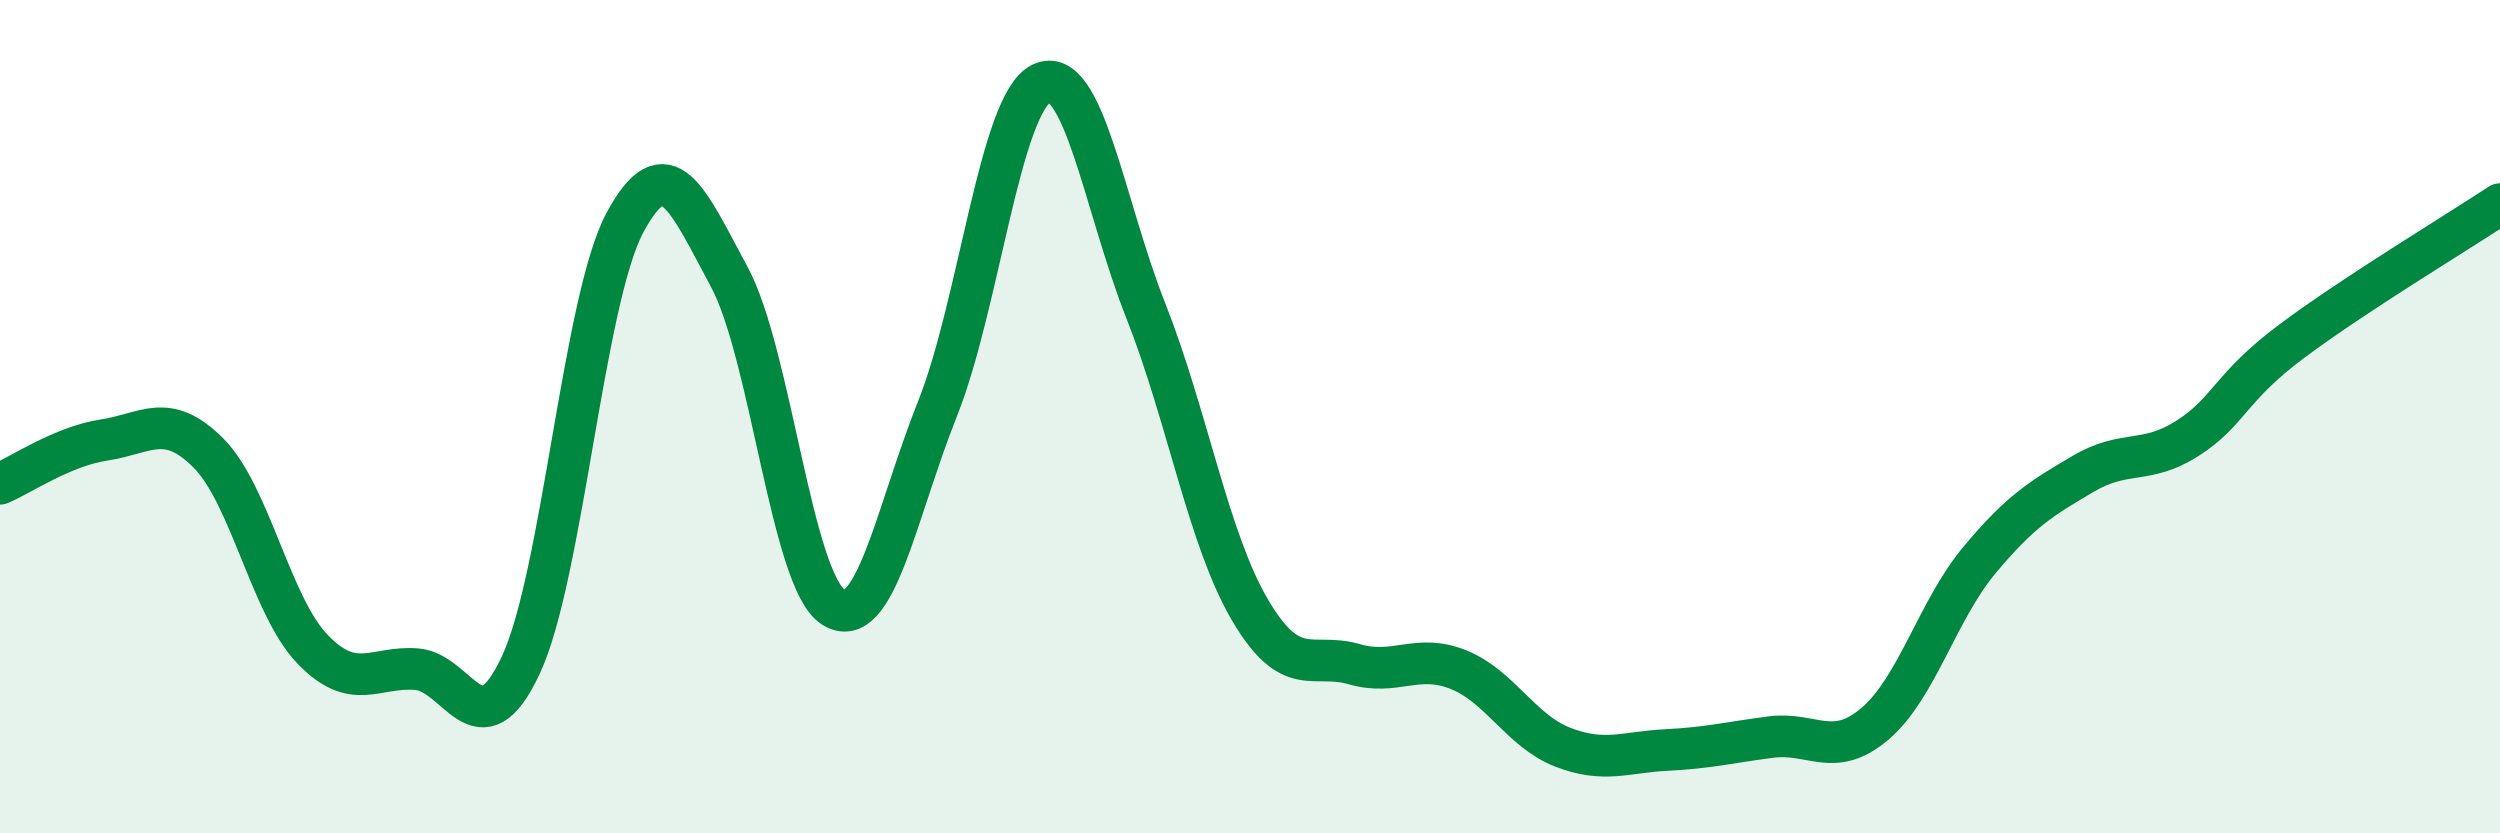
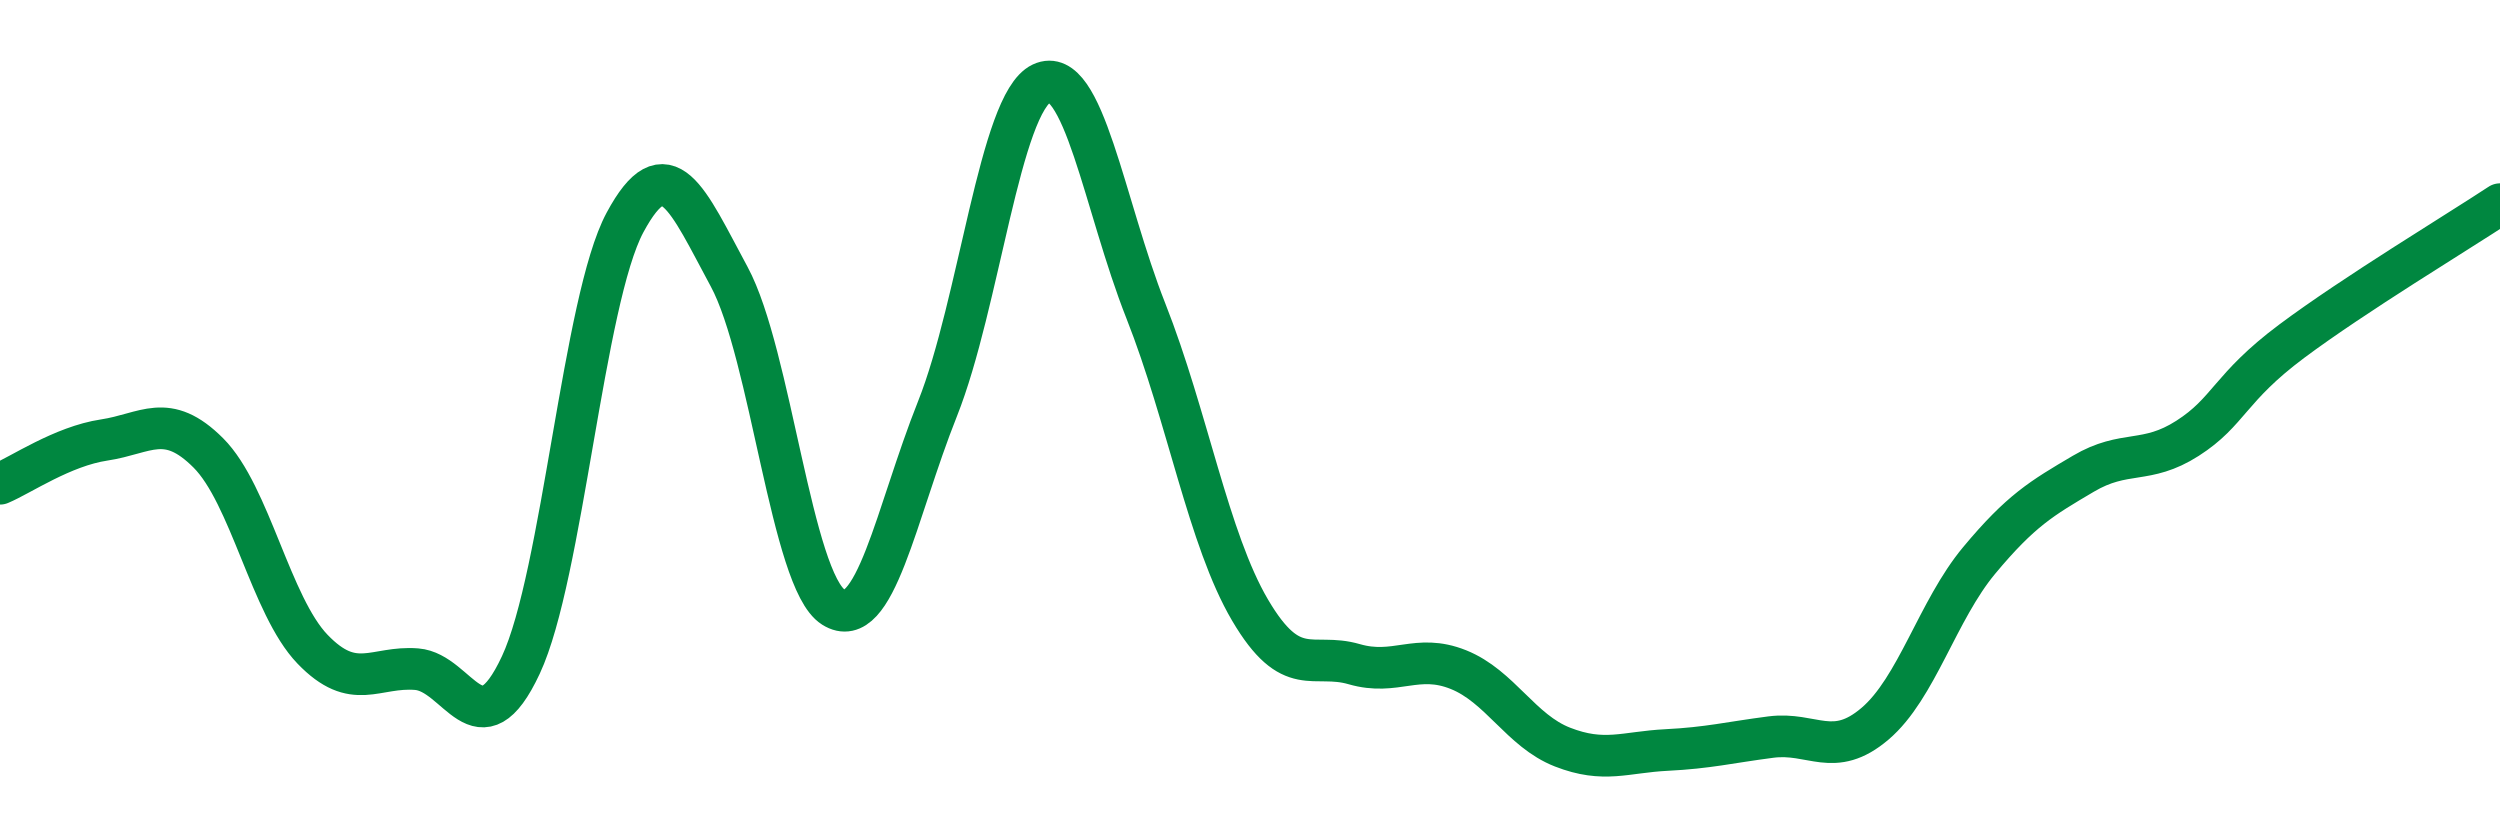
<svg xmlns="http://www.w3.org/2000/svg" width="60" height="20" viewBox="0 0 60 20">
-   <path d="M 0,11.61 C 0.5,11.4 1.5,10.71 2.5,10.56 C 3.5,10.41 4,9.87 5,10.87 C 6,11.87 6.5,14.54 7.5,15.58 C 8.5,16.62 9,15.98 10,16.06 C 11,16.14 11.5,18.1 12.5,15.96 C 13.5,13.82 14,7.2 15,5.34 C 16,3.48 16.5,4.79 17.5,6.64 C 18.5,8.49 19,13.94 20,14.57 C 21,15.2 21.5,12.32 22.5,9.81 C 23.5,7.3 24,2.47 25,2 C 26,1.53 26.5,4.93 27.5,7.46 C 28.5,9.99 29,12.94 30,14.64 C 31,16.34 31.5,15.65 32.5,15.94 C 33.5,16.23 34,15.67 35,16.07 C 36,16.47 36.5,17.54 37.5,17.93 C 38.5,18.32 39,18.05 40,18 C 41,17.95 41.5,17.82 42.5,17.69 C 43.5,17.56 44,18.22 45,17.37 C 46,16.52 46.5,14.65 47.5,13.45 C 48.5,12.25 49,11.96 50,11.37 C 51,10.78 51.5,11.16 52.5,10.52 C 53.5,9.88 53.5,9.31 55,8.19 C 56.5,7.07 59,5.56 60,4.9L60 20L0 20Z" fill="#008740" opacity="0.1" stroke-linecap="round" stroke-linejoin="round" />
  <path d="M 0,11.61 C 0.5,11.4 1.5,10.71 2.5,10.56 C 3.5,10.41 4,9.87 5,10.87 C 6,11.87 6.5,14.54 7.5,15.58 C 8.5,16.62 9,15.98 10,16.06 C 11,16.14 11.5,18.1 12.5,15.96 C 13.5,13.82 14,7.2 15,5.34 C 16,3.48 16.5,4.79 17.5,6.64 C 18.5,8.49 19,13.94 20,14.57 C 21,15.2 21.5,12.32 22.5,9.81 C 23.5,7.3 24,2.47 25,2 C 26,1.53 26.5,4.93 27.5,7.46 C 28.5,9.99 29,12.94 30,14.64 C 31,16.34 31.5,15.65 32.5,15.94 C 33.5,16.23 34,15.67 35,16.07 C 36,16.47 36.5,17.54 37.5,17.93 C 38.5,18.32 39,18.05 40,18 C 41,17.95 41.5,17.82 42.5,17.69 C 43.5,17.56 44,18.22 45,17.37 C 46,16.52 46.5,14.65 47.5,13.45 C 48.5,12.25 49,11.96 50,11.37 C 51,10.78 51.5,11.16 52.5,10.52 C 53.5,9.88 53.5,9.31 55,8.19 C 56.5,7.07 59,5.56 60,4.9" stroke="#008740" stroke-width="1" fill="none" stroke-linecap="round" stroke-linejoin="round" />
</svg>